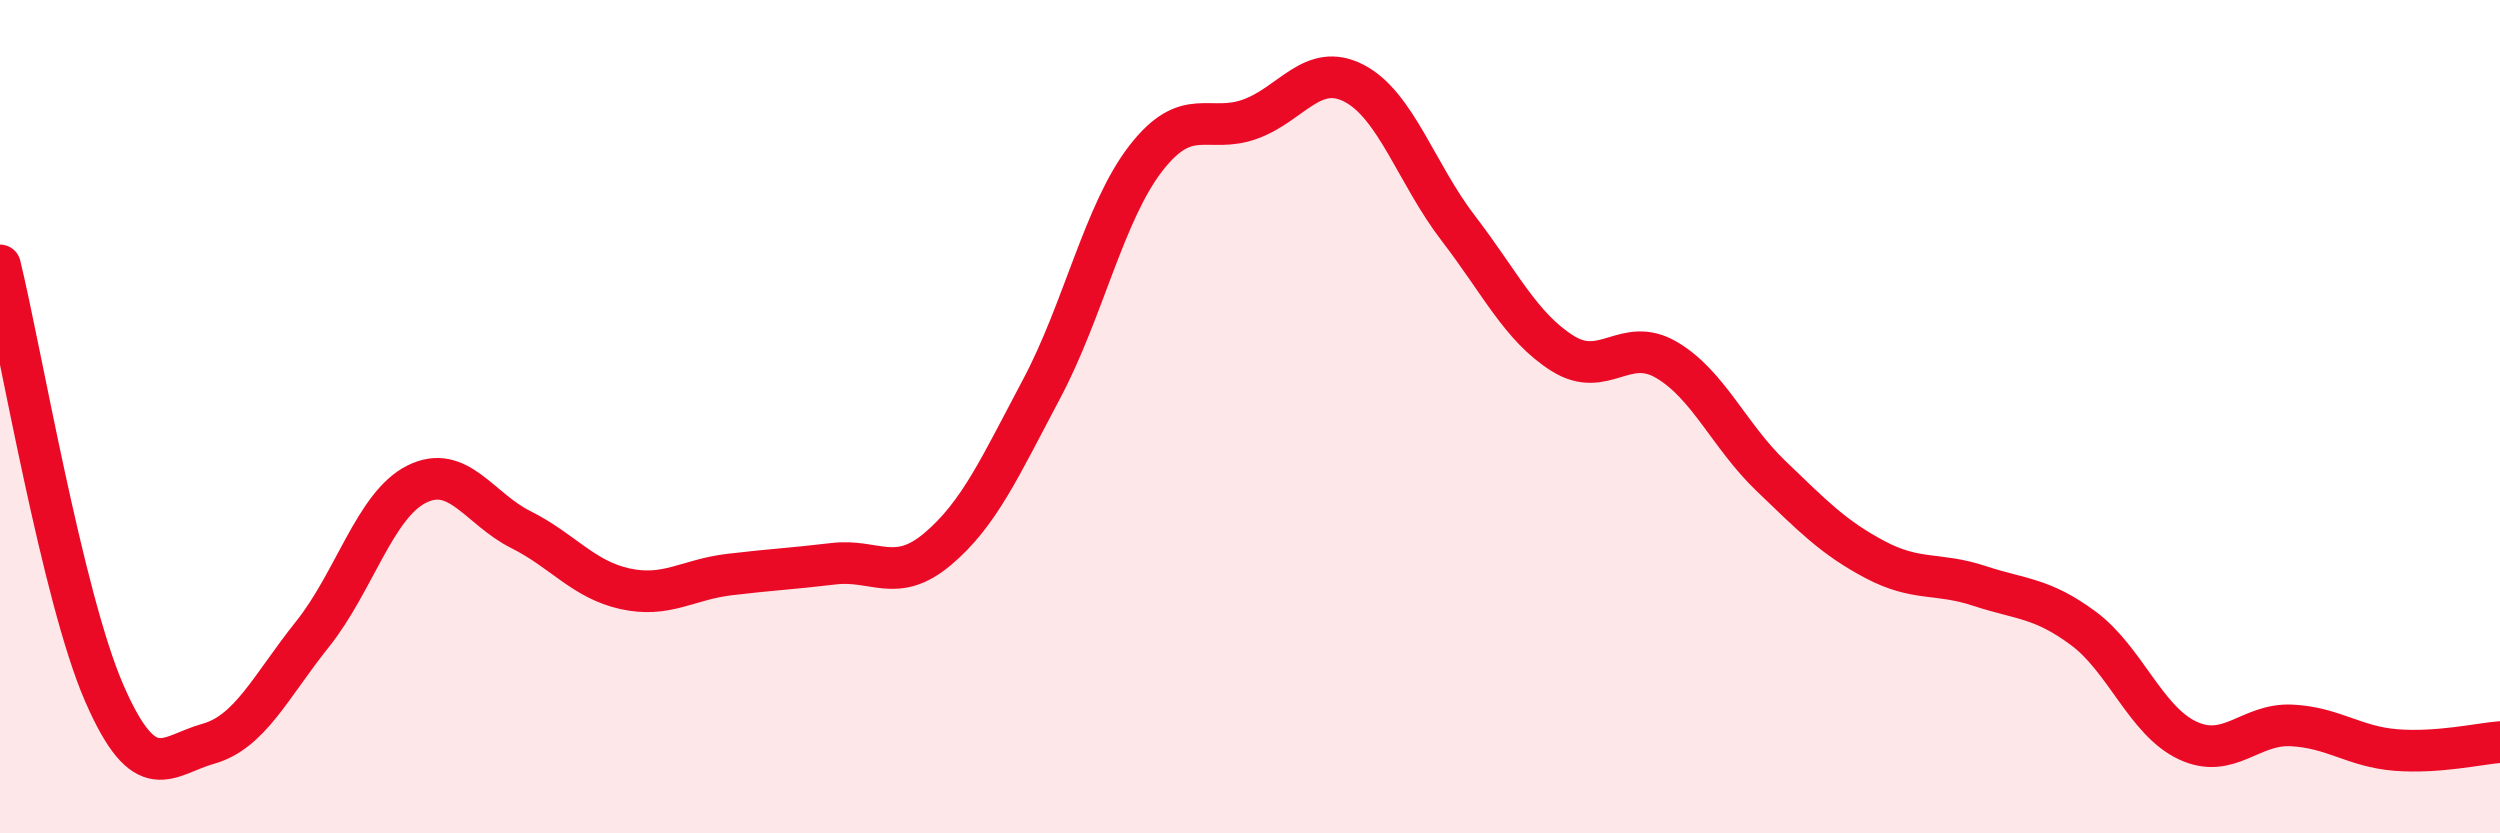
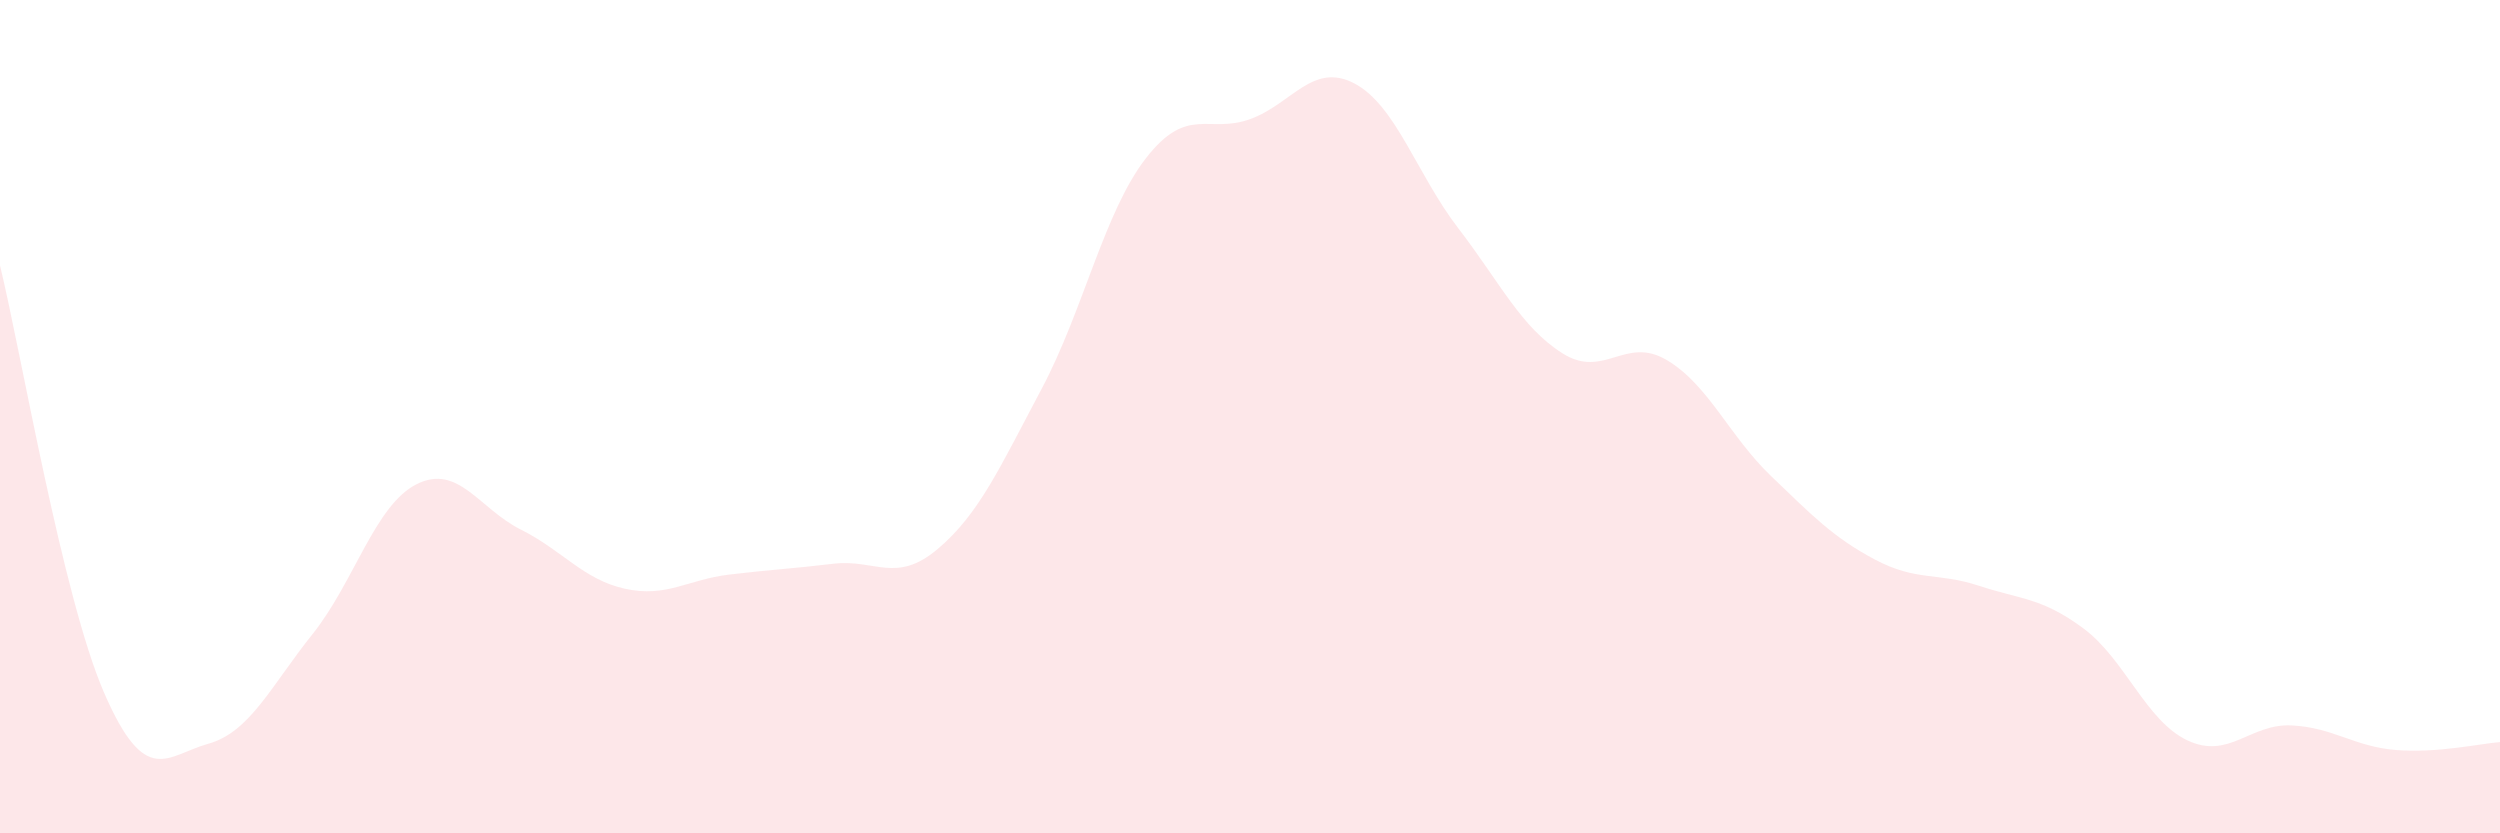
<svg xmlns="http://www.w3.org/2000/svg" width="60" height="20" viewBox="0 0 60 20">
  <path d="M 0,6.37 C 0.5,8.42 1.5,14.33 2.5,16.63 C 3.5,18.93 4,18.13 5,17.85 C 6,17.57 6.5,16.47 7.5,15.22 C 8.5,13.97 9,12.12 10,11.62 C 11,11.12 11.5,12.21 12.5,12.71 C 13.5,13.21 14,13.91 15,14.13 C 16,14.35 16.5,13.91 17.5,13.79 C 18.5,13.67 19,13.65 20,13.53 C 21,13.41 21.5,14.02 22.5,13.18 C 23.5,12.34 24,11.21 25,9.33 C 26,7.45 26.5,5.09 27.5,3.8 C 28.5,2.51 29,3.22 30,2.86 C 31,2.5 31.5,1.48 32.5,2 C 33.5,2.52 34,4.18 35,5.48 C 36,6.78 36.5,7.85 37.5,8.48 C 38.5,9.11 39,8.05 40,8.64 C 41,9.23 41.5,10.46 42.5,11.42 C 43.5,12.38 44,12.9 45,13.43 C 46,13.96 46.5,13.73 47.5,14.06 C 48.5,14.39 49,14.34 50,15.08 C 51,15.82 51.5,17.3 52.5,17.77 C 53.5,18.24 54,17.36 55,17.41 C 56,17.46 56.5,17.92 57.5,18 C 58.5,18.08 59.5,17.85 60,17.81L60 20L0 20Z" fill="#EB0A25" opacity="0.1" stroke-linecap="round" stroke-linejoin="round" />
-   <path d="M 0,6.37 C 0.5,8.42 1.5,14.33 2.5,16.63 C 3.5,18.93 4,18.13 5,17.85 C 6,17.57 6.5,16.47 7.5,15.22 C 8.5,13.97 9,12.12 10,11.62 C 11,11.12 11.5,12.21 12.5,12.71 C 13.5,13.21 14,13.91 15,14.13 C 16,14.35 16.5,13.91 17.5,13.79 C 18.5,13.67 19,13.65 20,13.53 C 21,13.41 21.5,14.02 22.5,13.18 C 23.5,12.34 24,11.21 25,9.33 C 26,7.45 26.5,5.09 27.5,3.8 C 28.5,2.51 29,3.22 30,2.86 C 31,2.5 31.5,1.48 32.5,2 C 33.5,2.52 34,4.18 35,5.48 C 36,6.78 36.5,7.85 37.5,8.48 C 38.5,9.11 39,8.05 40,8.64 C 41,9.23 41.5,10.46 42.5,11.42 C 43.5,12.38 44,12.9 45,13.43 C 46,13.96 46.5,13.73 47.5,14.06 C 48.5,14.39 49,14.34 50,15.08 C 51,15.82 51.5,17.3 52.5,17.77 C 53.5,18.24 54,17.36 55,17.41 C 56,17.46 56.5,17.92 57.5,18 C 58.5,18.08 59.5,17.85 60,17.81" stroke="#EB0A25" stroke-width="1" fill="none" stroke-linecap="round" stroke-linejoin="round" />
</svg>